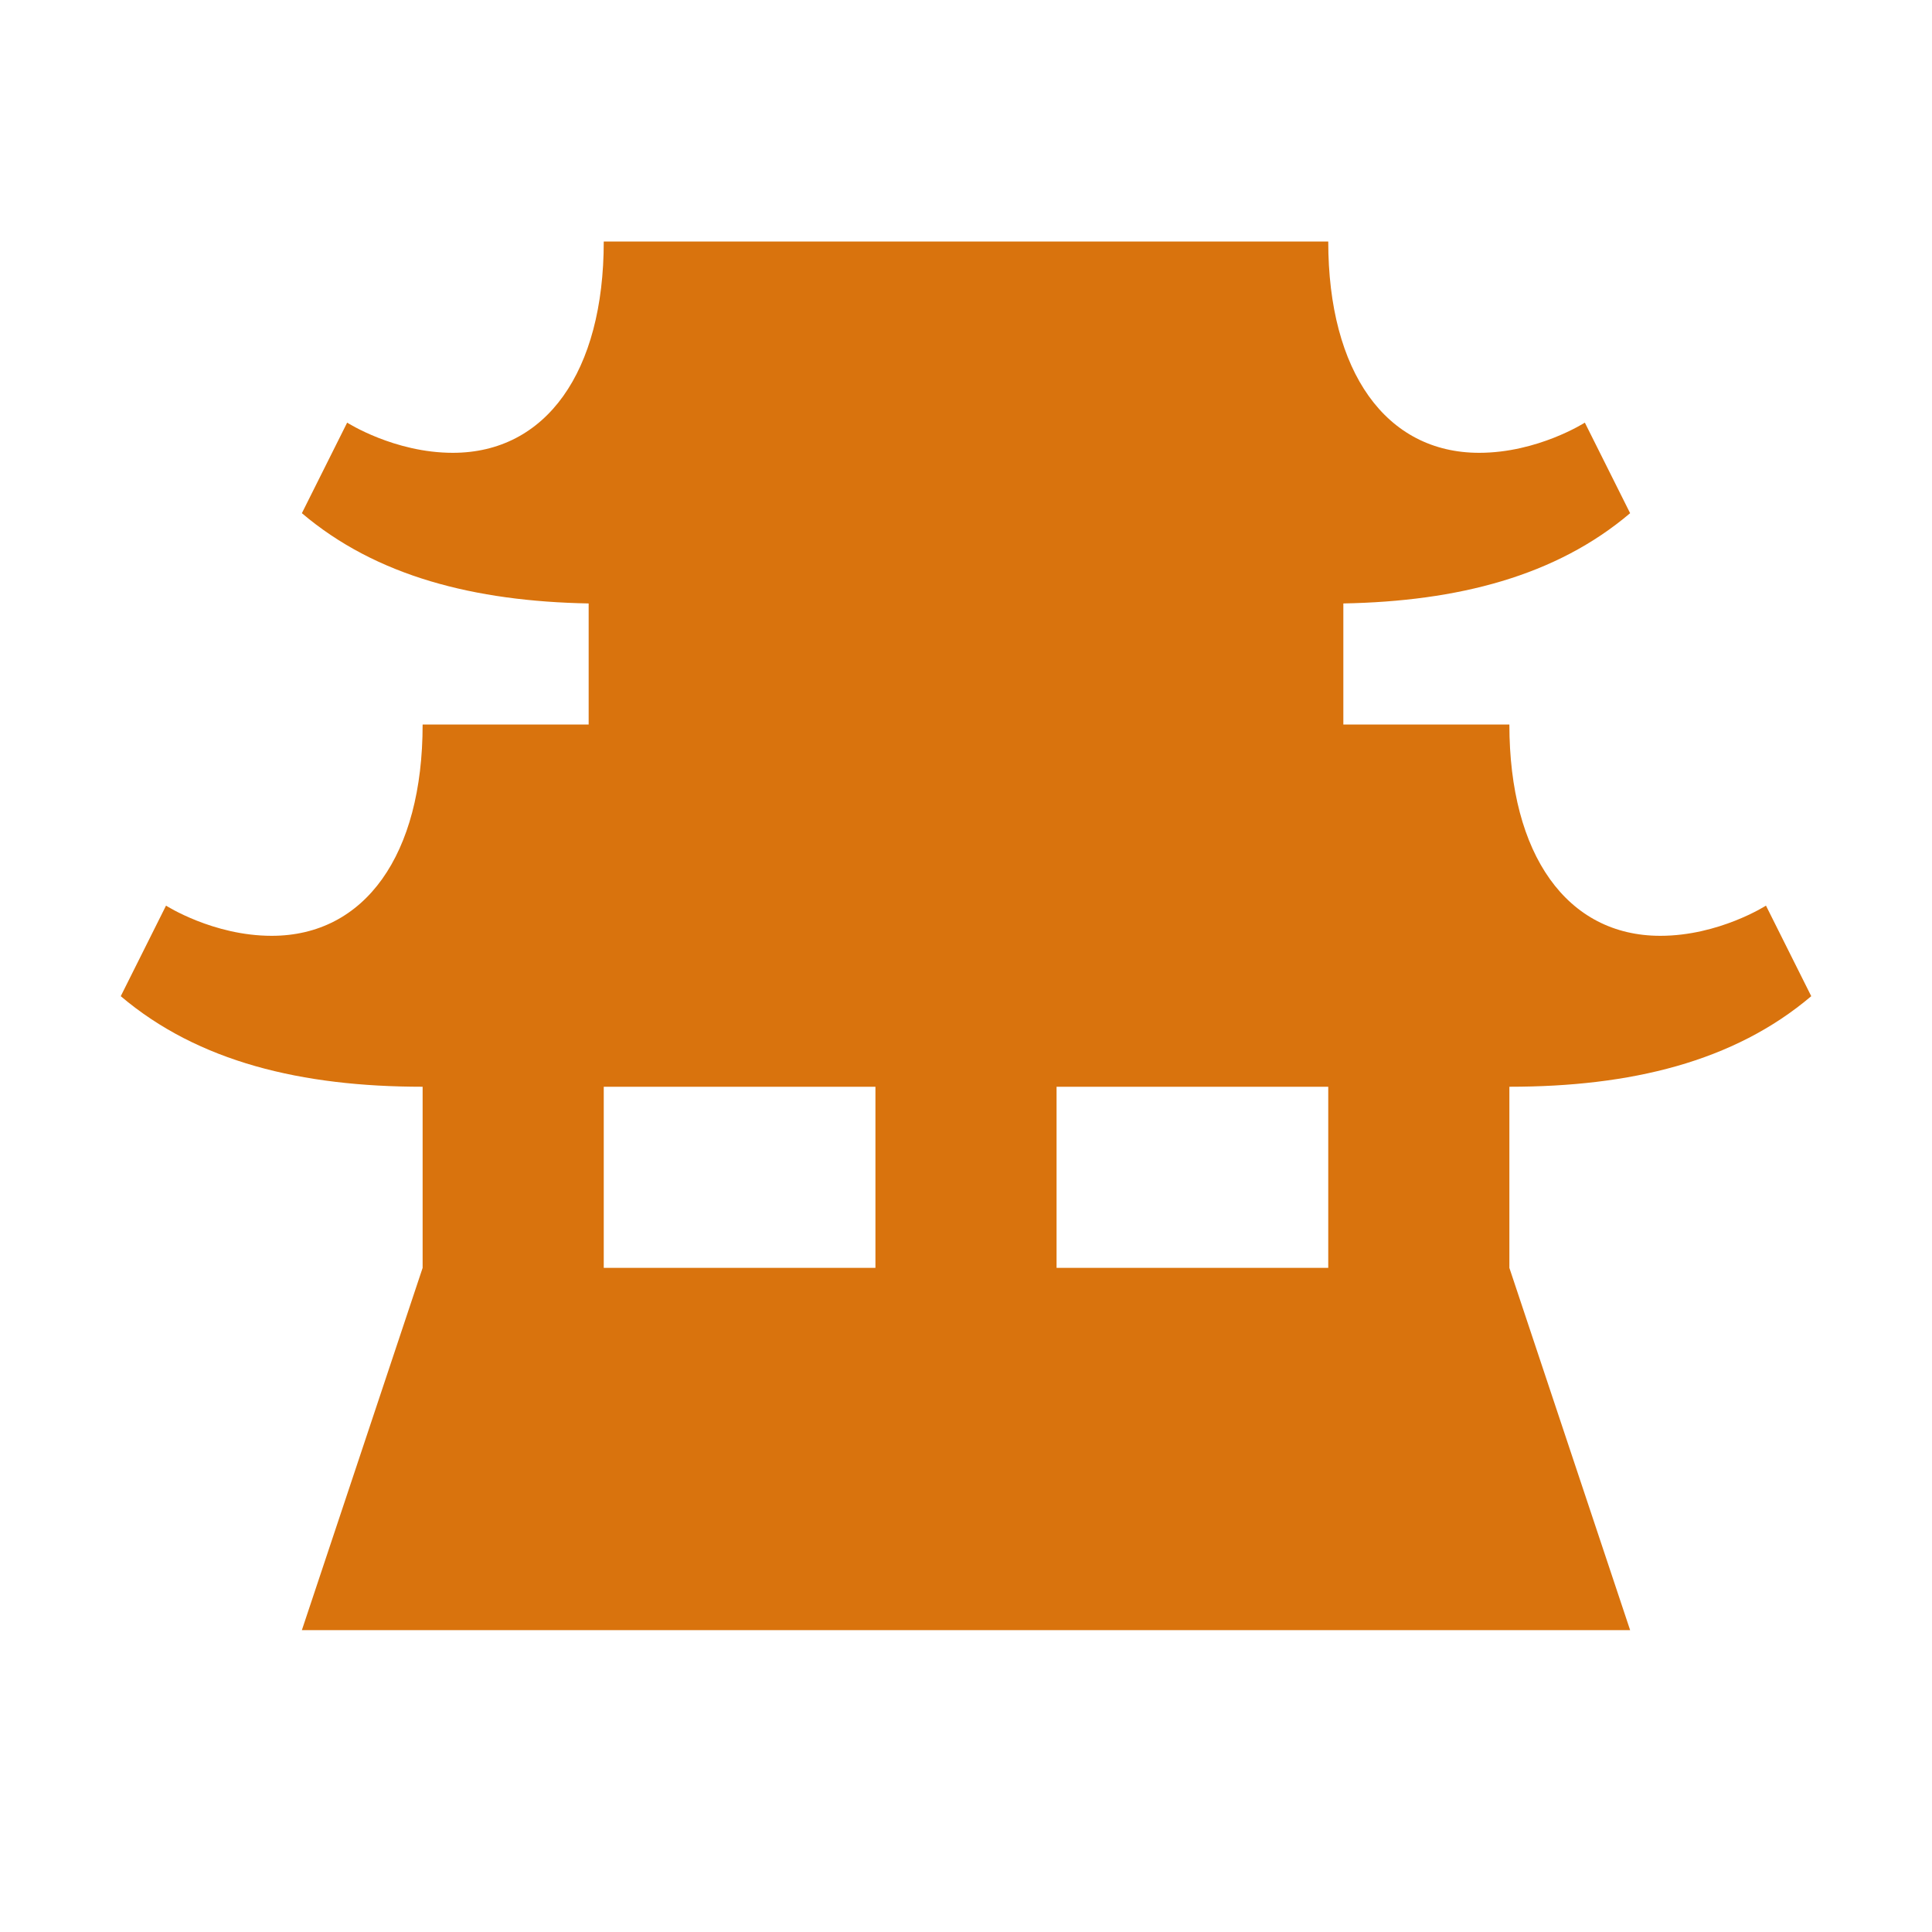
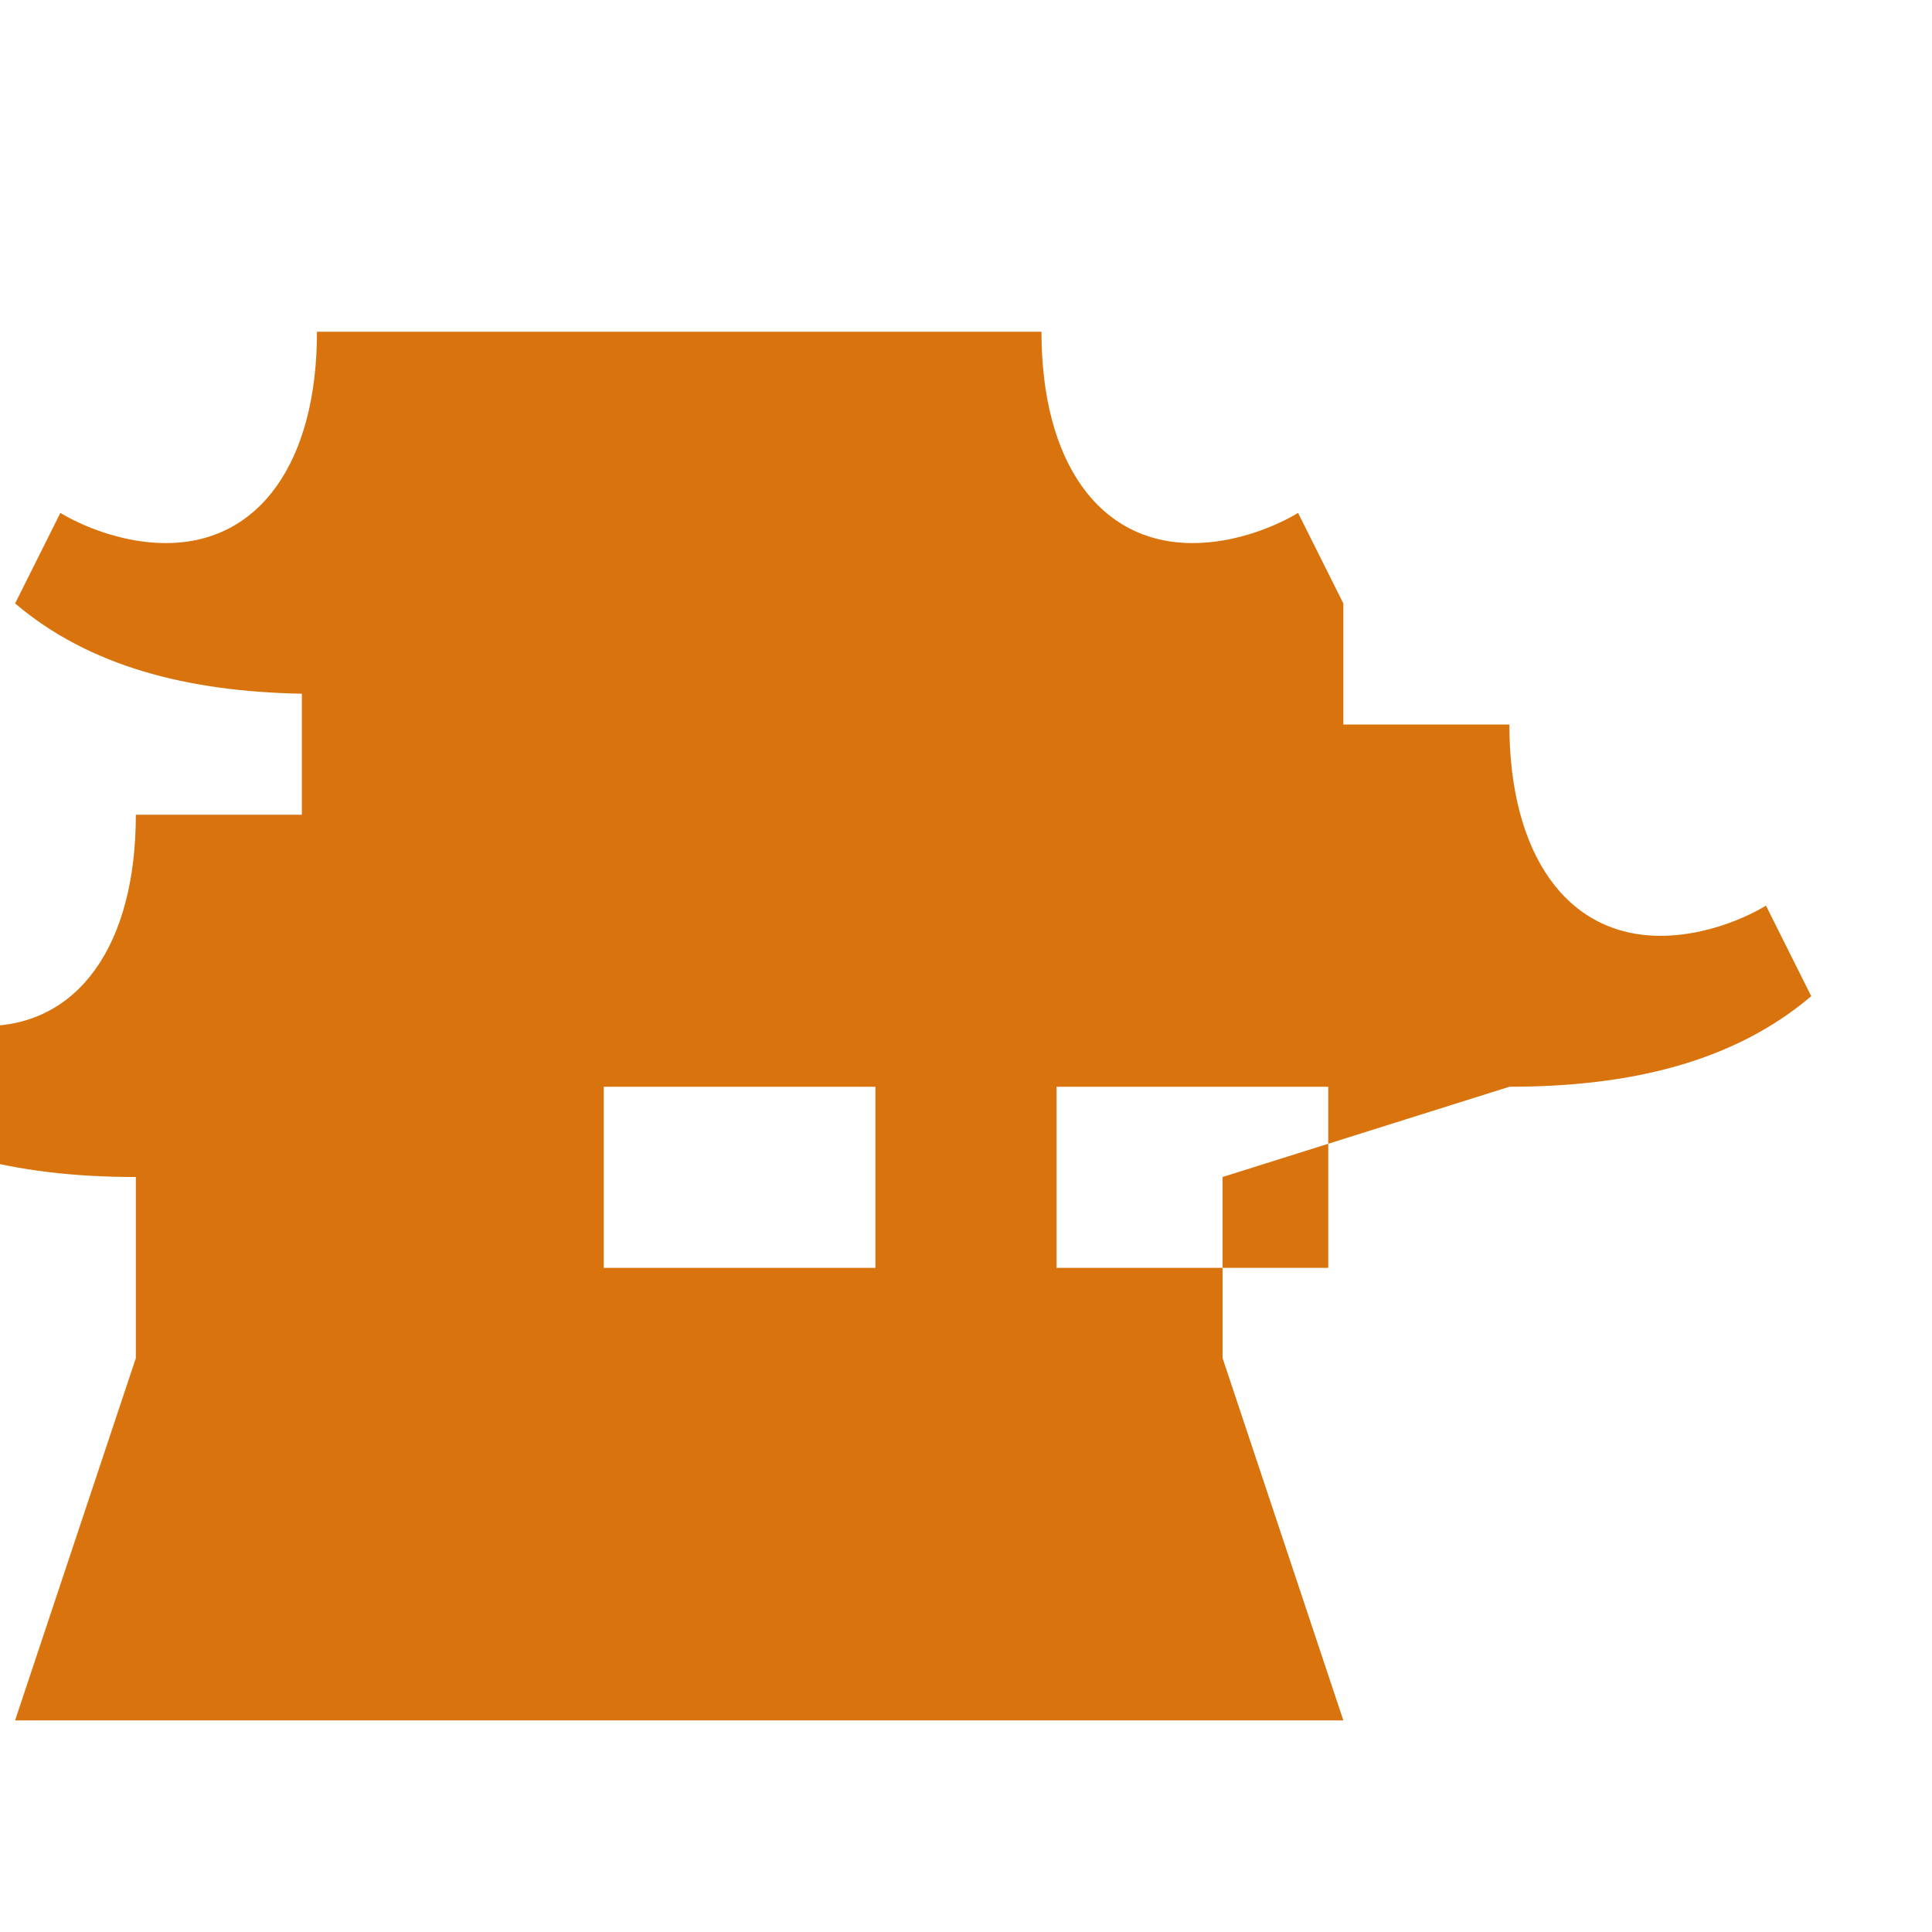
<svg xmlns="http://www.w3.org/2000/svg" viewBox="0 0 64 64">
  <defs fill="#d9730d" />
-   <path d="m50,36h0c4,0,7.43-.82,10-3l-1.5-3s-1.56,1-3.5,1h0c-3.09,0-5-2.68-5-7h-5.5v-4.01c3.78-.07,7.04-.9,9.5-2.99l-1.5-3s-1.56,1-3.5,1h0c-3.09,0-5-2.68-5-7h-24c0,4.32-1.91,7-5,7h0c-1.94,0-3.5-1-3.5-1l-1.5,3c2.46,2.09,5.72,2.92,9.5,2.99v4.01h-5.5c0,4.32-1.91,7-5,7h0c-1.94,0-3.5-1-3.5-1l-1.5,3c2.57,2.18,6,3,10,3h0v6l-4,12h44l-4-12v-6Zm-30,6v-6h9v6h-9Zm15,0v-6h9v6h-9Z" fill="#d9730d" />
+   <path d="m50,36h0c4,0,7.43-.82,10-3l-1.5-3s-1.56,1-3.5,1h0c-3.09,0-5-2.68-5-7h-5.5v-4.01l-1.5-3s-1.56,1-3.5,1h0c-3.09,0-5-2.68-5-7h-24c0,4.32-1.91,7-5,7h0c-1.94,0-3.5-1-3.5-1l-1.5,3c2.46,2.09,5.72,2.92,9.5,2.99v4.01h-5.5c0,4.32-1.91,7-5,7h0c-1.94,0-3.5-1-3.5-1l-1.5,3c2.57,2.18,6,3,10,3h0v6l-4,12h44l-4-12v-6Zm-30,6v-6h9v6h-9Zm15,0v-6h9v6h-9Z" fill="#d9730d" />
</svg>